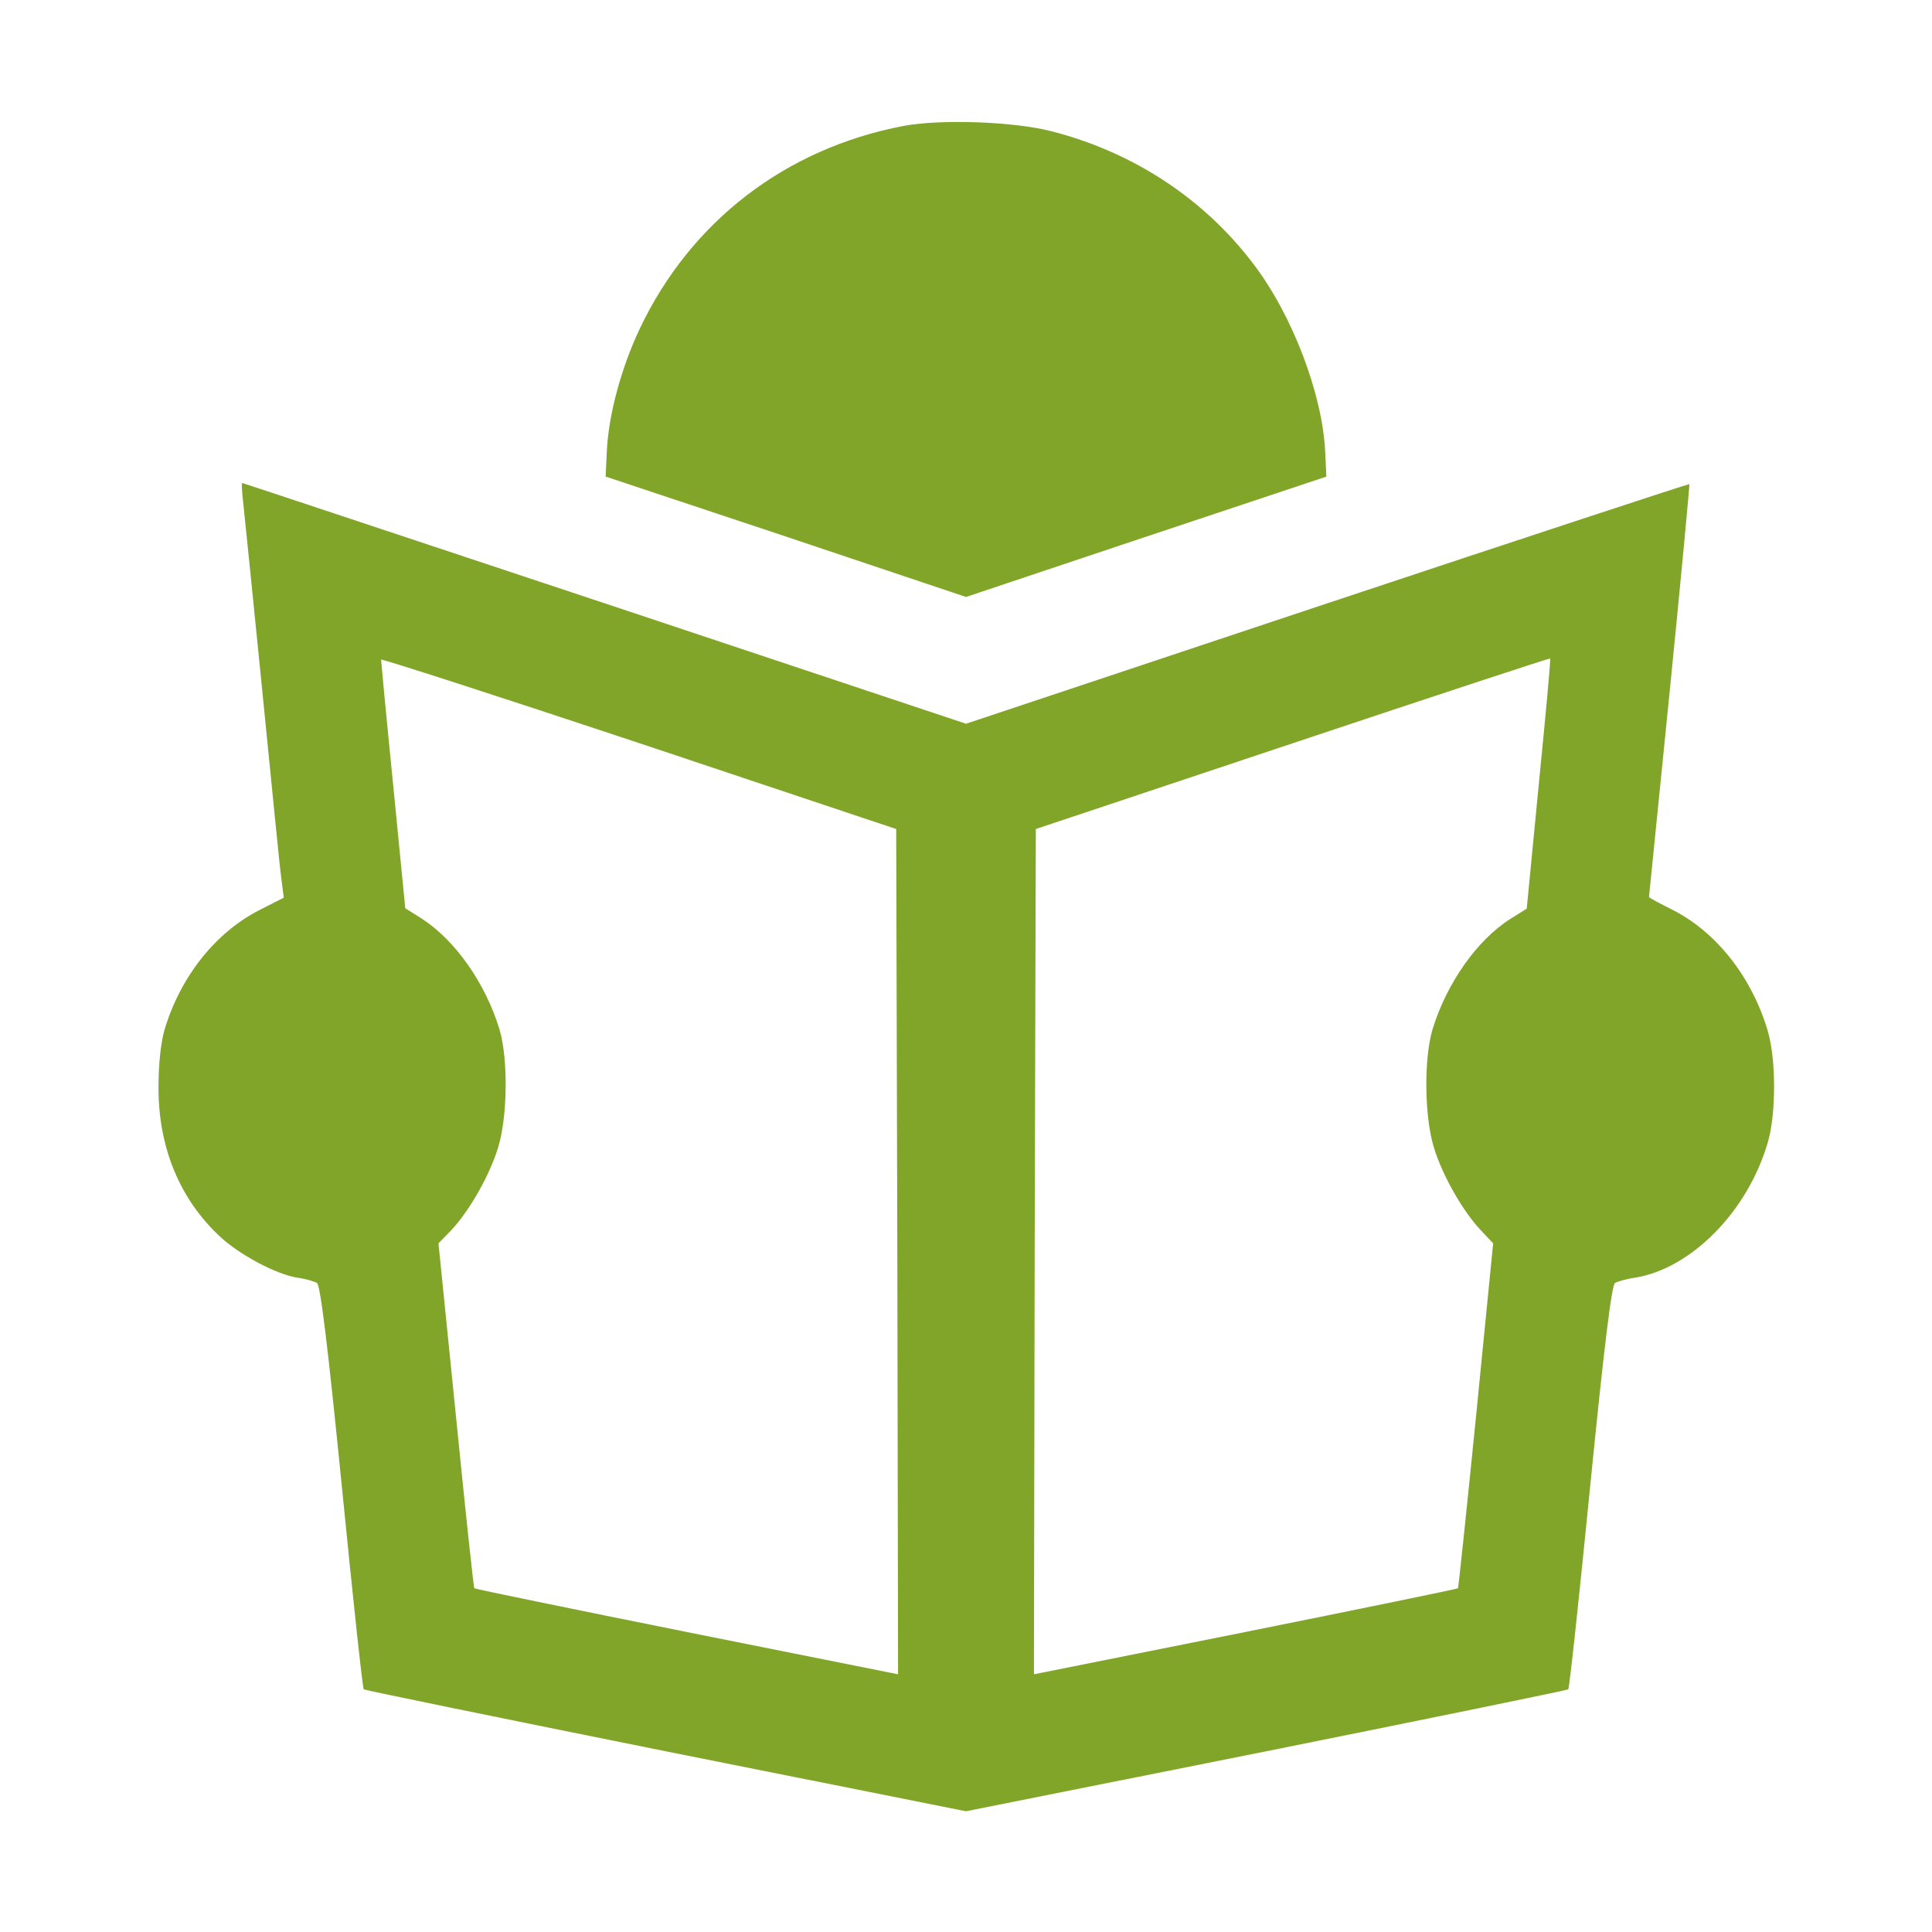
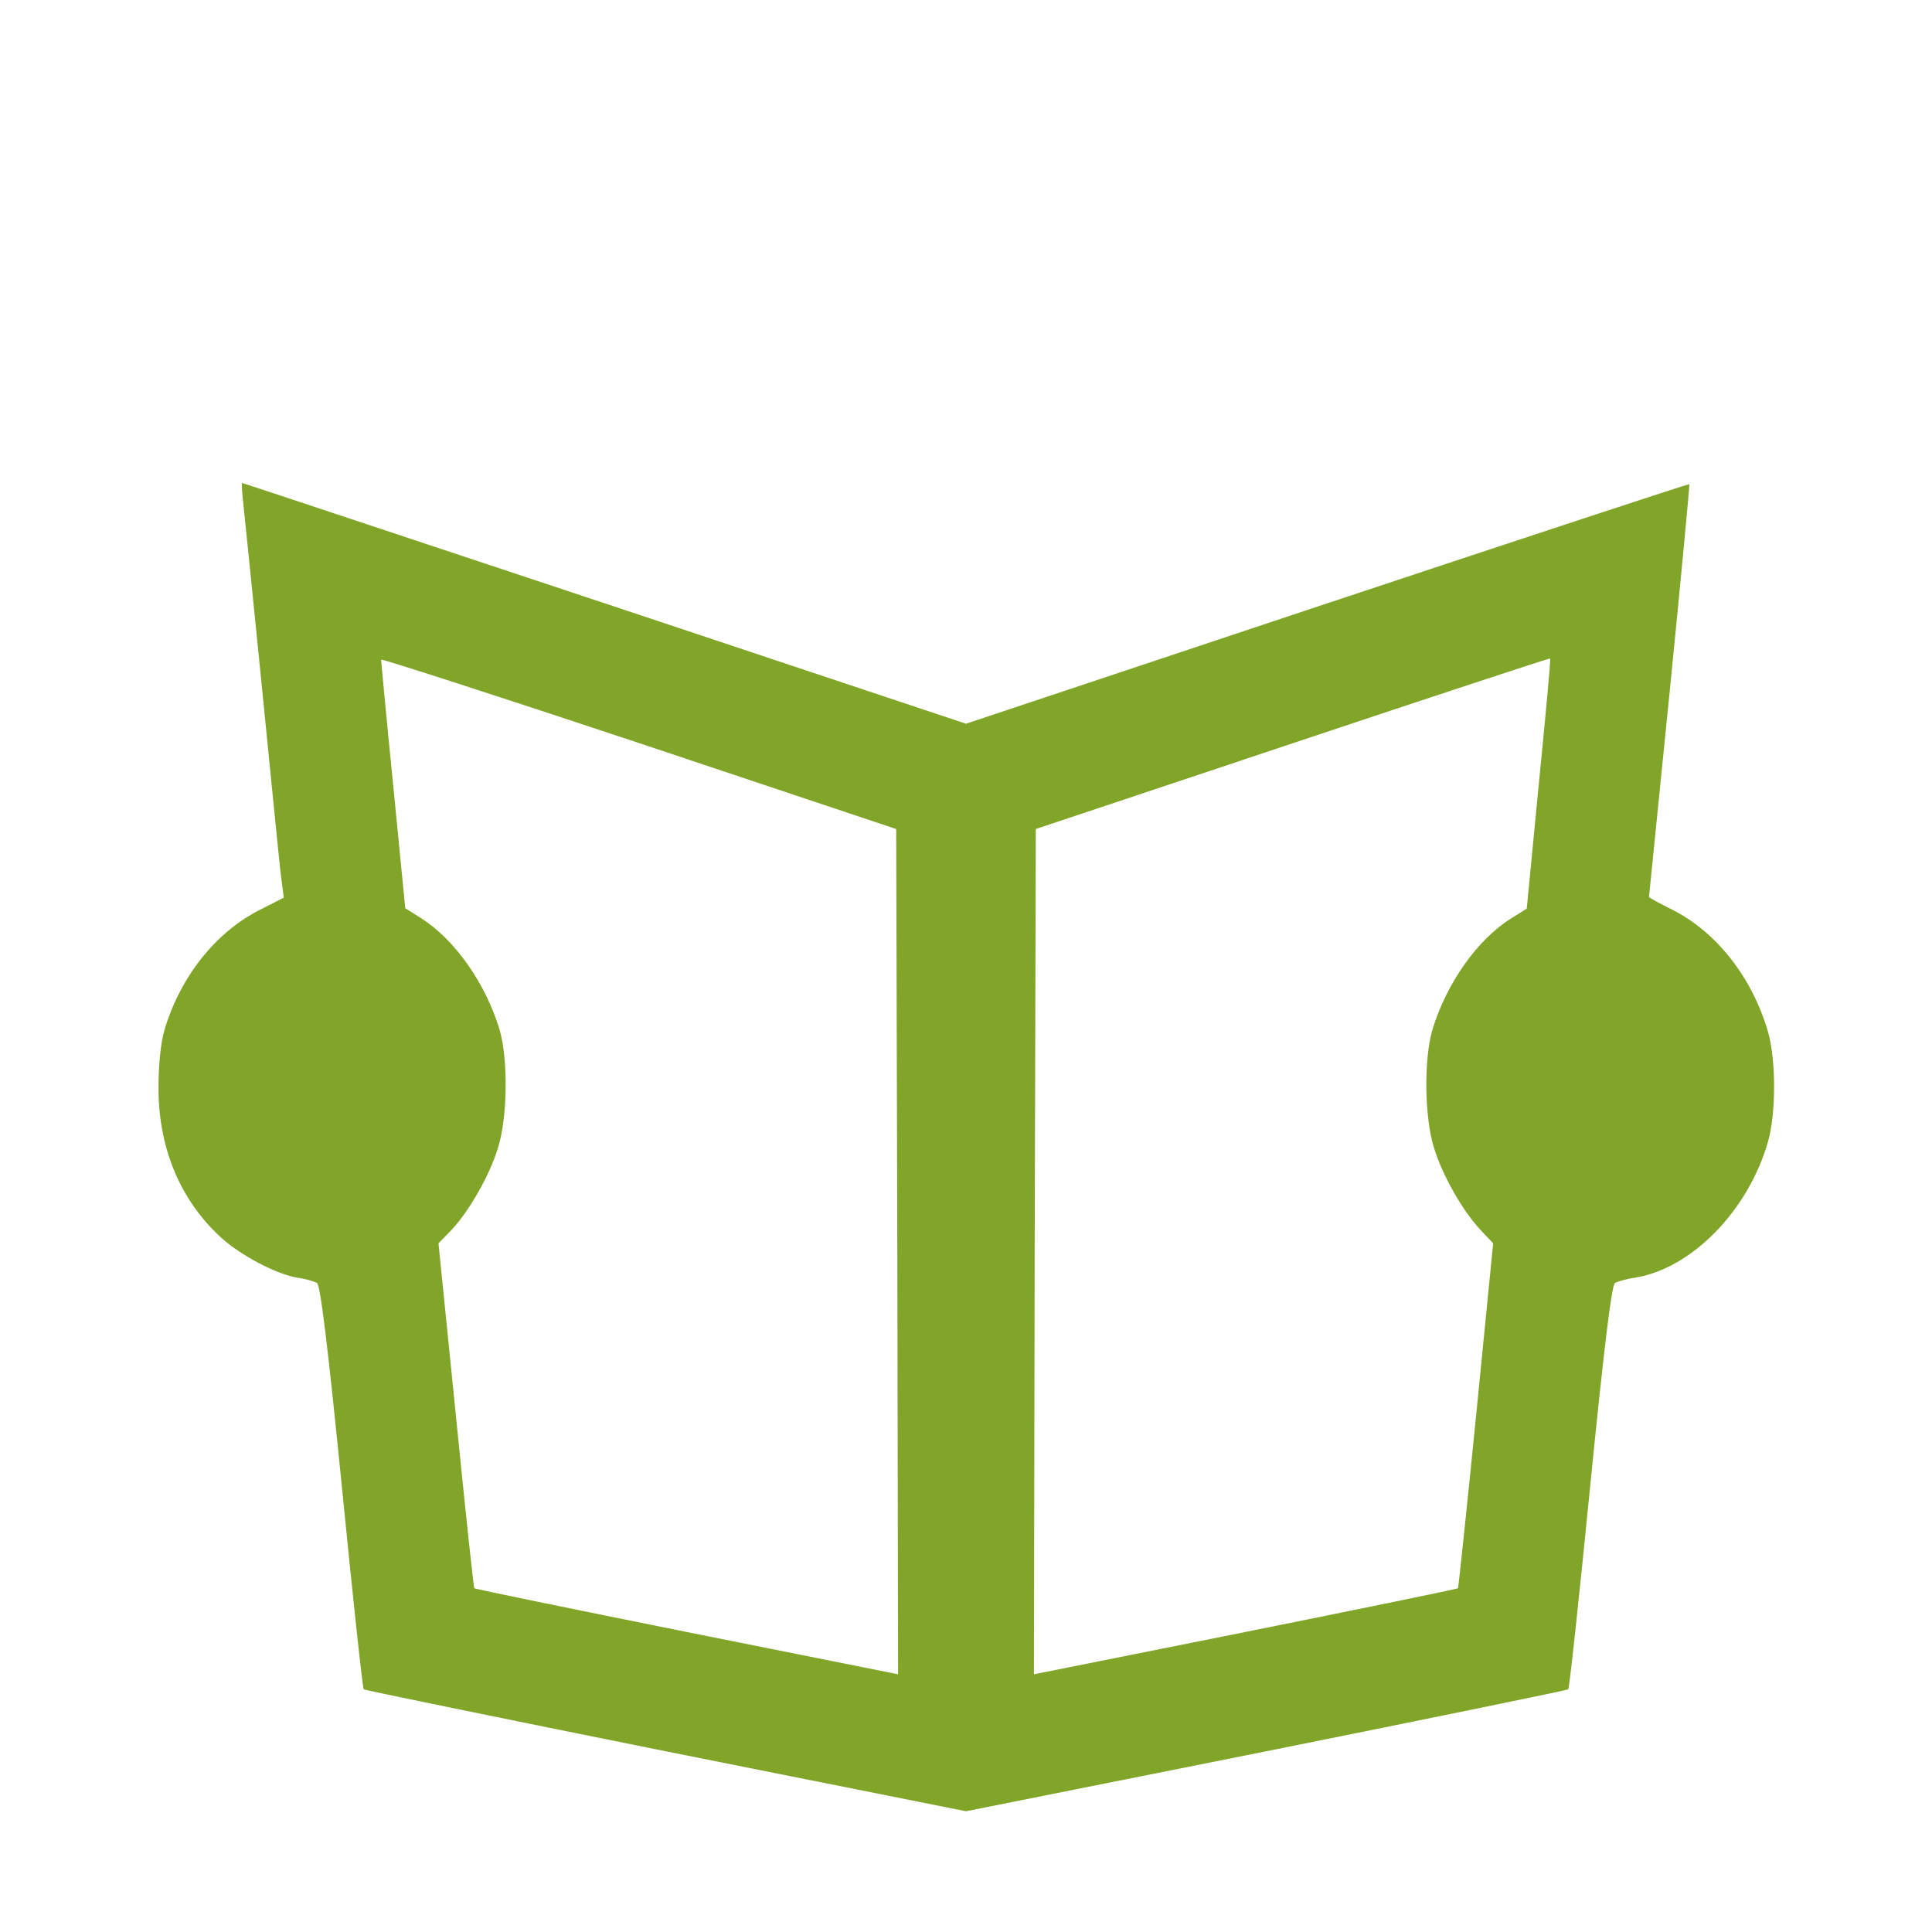
<svg xmlns="http://www.w3.org/2000/svg" version="1.1" id="Capa_1" x="0px" y="0px" viewBox="0 0 512.000 512.000" style="enable-background:new 0 0 512.000 512.000;" xml:space="preserve">
  <style>
	 path, circle
 	{fill:#81a528;}
	</style>
  <g transform="translate(0,512) scale(0.1,-0.1)" fill="#000000" stroke="none">
-     <path d="M2393 4786 c-312 -60 -563 -253 -698 -538 -49 -104 -83 -229 -87 -327 l-3 -64 478 -159 477 -160 478 160 477 159 -3 64 c-7 154 -87 364 -190 499 -130 172 -316 295 -531 351 -99 27 -298 34 -398 15z" />
    <path d="M644 3793 c3 -27 26 -253 51 -503 25 -250 47 -476 51 -502 l6 -47 -63 -32 c-117 -59 -211 -177 -253 -318 -10 -34 -16 -92 -16 -154 0 -159 57 -296 164 -395 52 -48 148 -99 204 -108 22 -3 45 -10 52 -14 9 -5 29 -169 66 -540 29 -293 55 -535 58 -537 2 -2 362 -76 800 -164 l796 -159 796 159 c438 88 798 162 800 164 3 2 29 244 58 537 37 371 57 535 66 540 7 4 31 11 53 14 149 24 299 176 352 359 22 75 22 219 0 294 -42 143 -136 263 -253 322 -34 17 -62 32 -62 34 0 1 25 247 55 546 30 300 53 546 52 548 -2 1 -434 -141 -960 -316 l-957 -319 -957 319 c-527 175 -959 319 -961 319 -2 0 -1 -21 2 -47z m1734 -1990 l2 -1120 -560 112 c-308 62 -562 114 -563 116 -2 2 -24 209 -49 459 l-46 455 34 35 c48 51 102 146 124 219 25 80 27 233 4 312 -37 123 -118 238 -207 295 l-43 27 -32 326 c-18 179 -32 329 -32 333 0 3 307 -96 683 -221 l682 -228 3 -1120z m1700 1239 l-32 -330 -43 -27 c-89 -56 -170 -172 -207 -294 -23 -79 -21 -232 4 -312 22 -73 76 -168 124 -219 l33 -35 -45 -455 c-25 -250 -47 -457 -48 -459 -2 -2 -256 -54 -564 -116 l-560 -112 2 1120 3 1120 680 227 c374 125 681 226 683 225 2 -2 -12 -151 -30 -333z" />
  </g>
</svg>